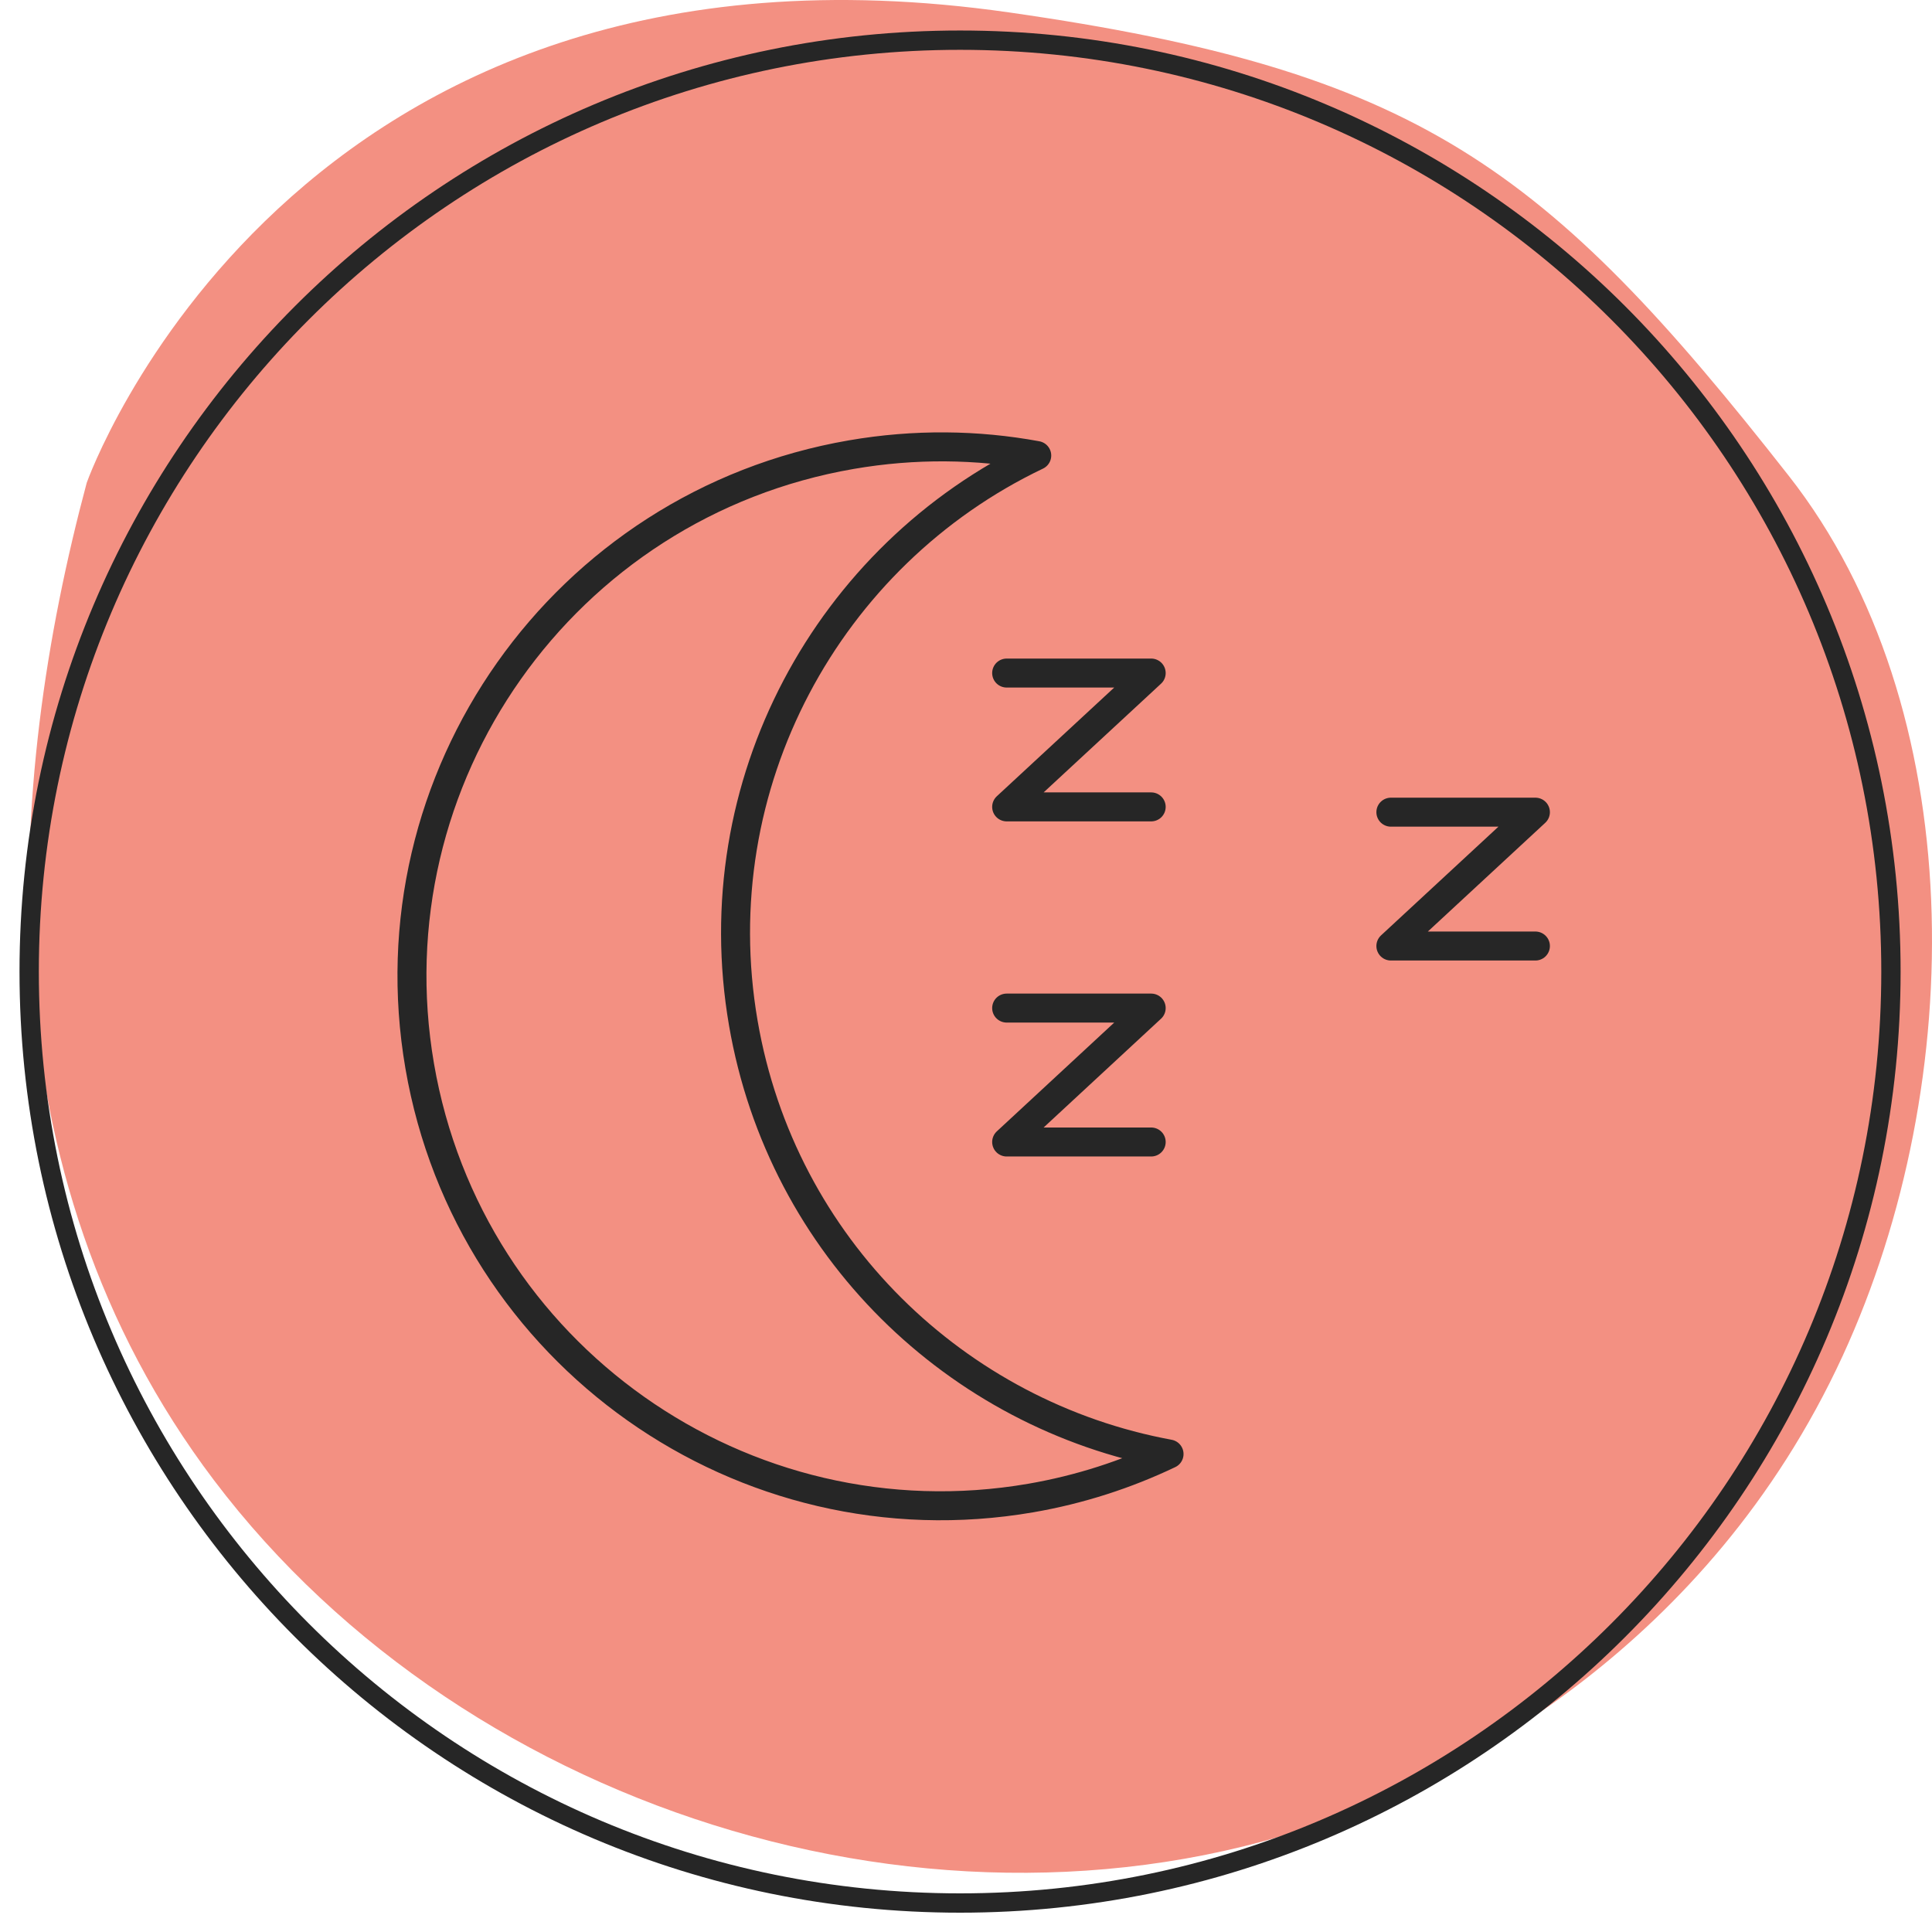
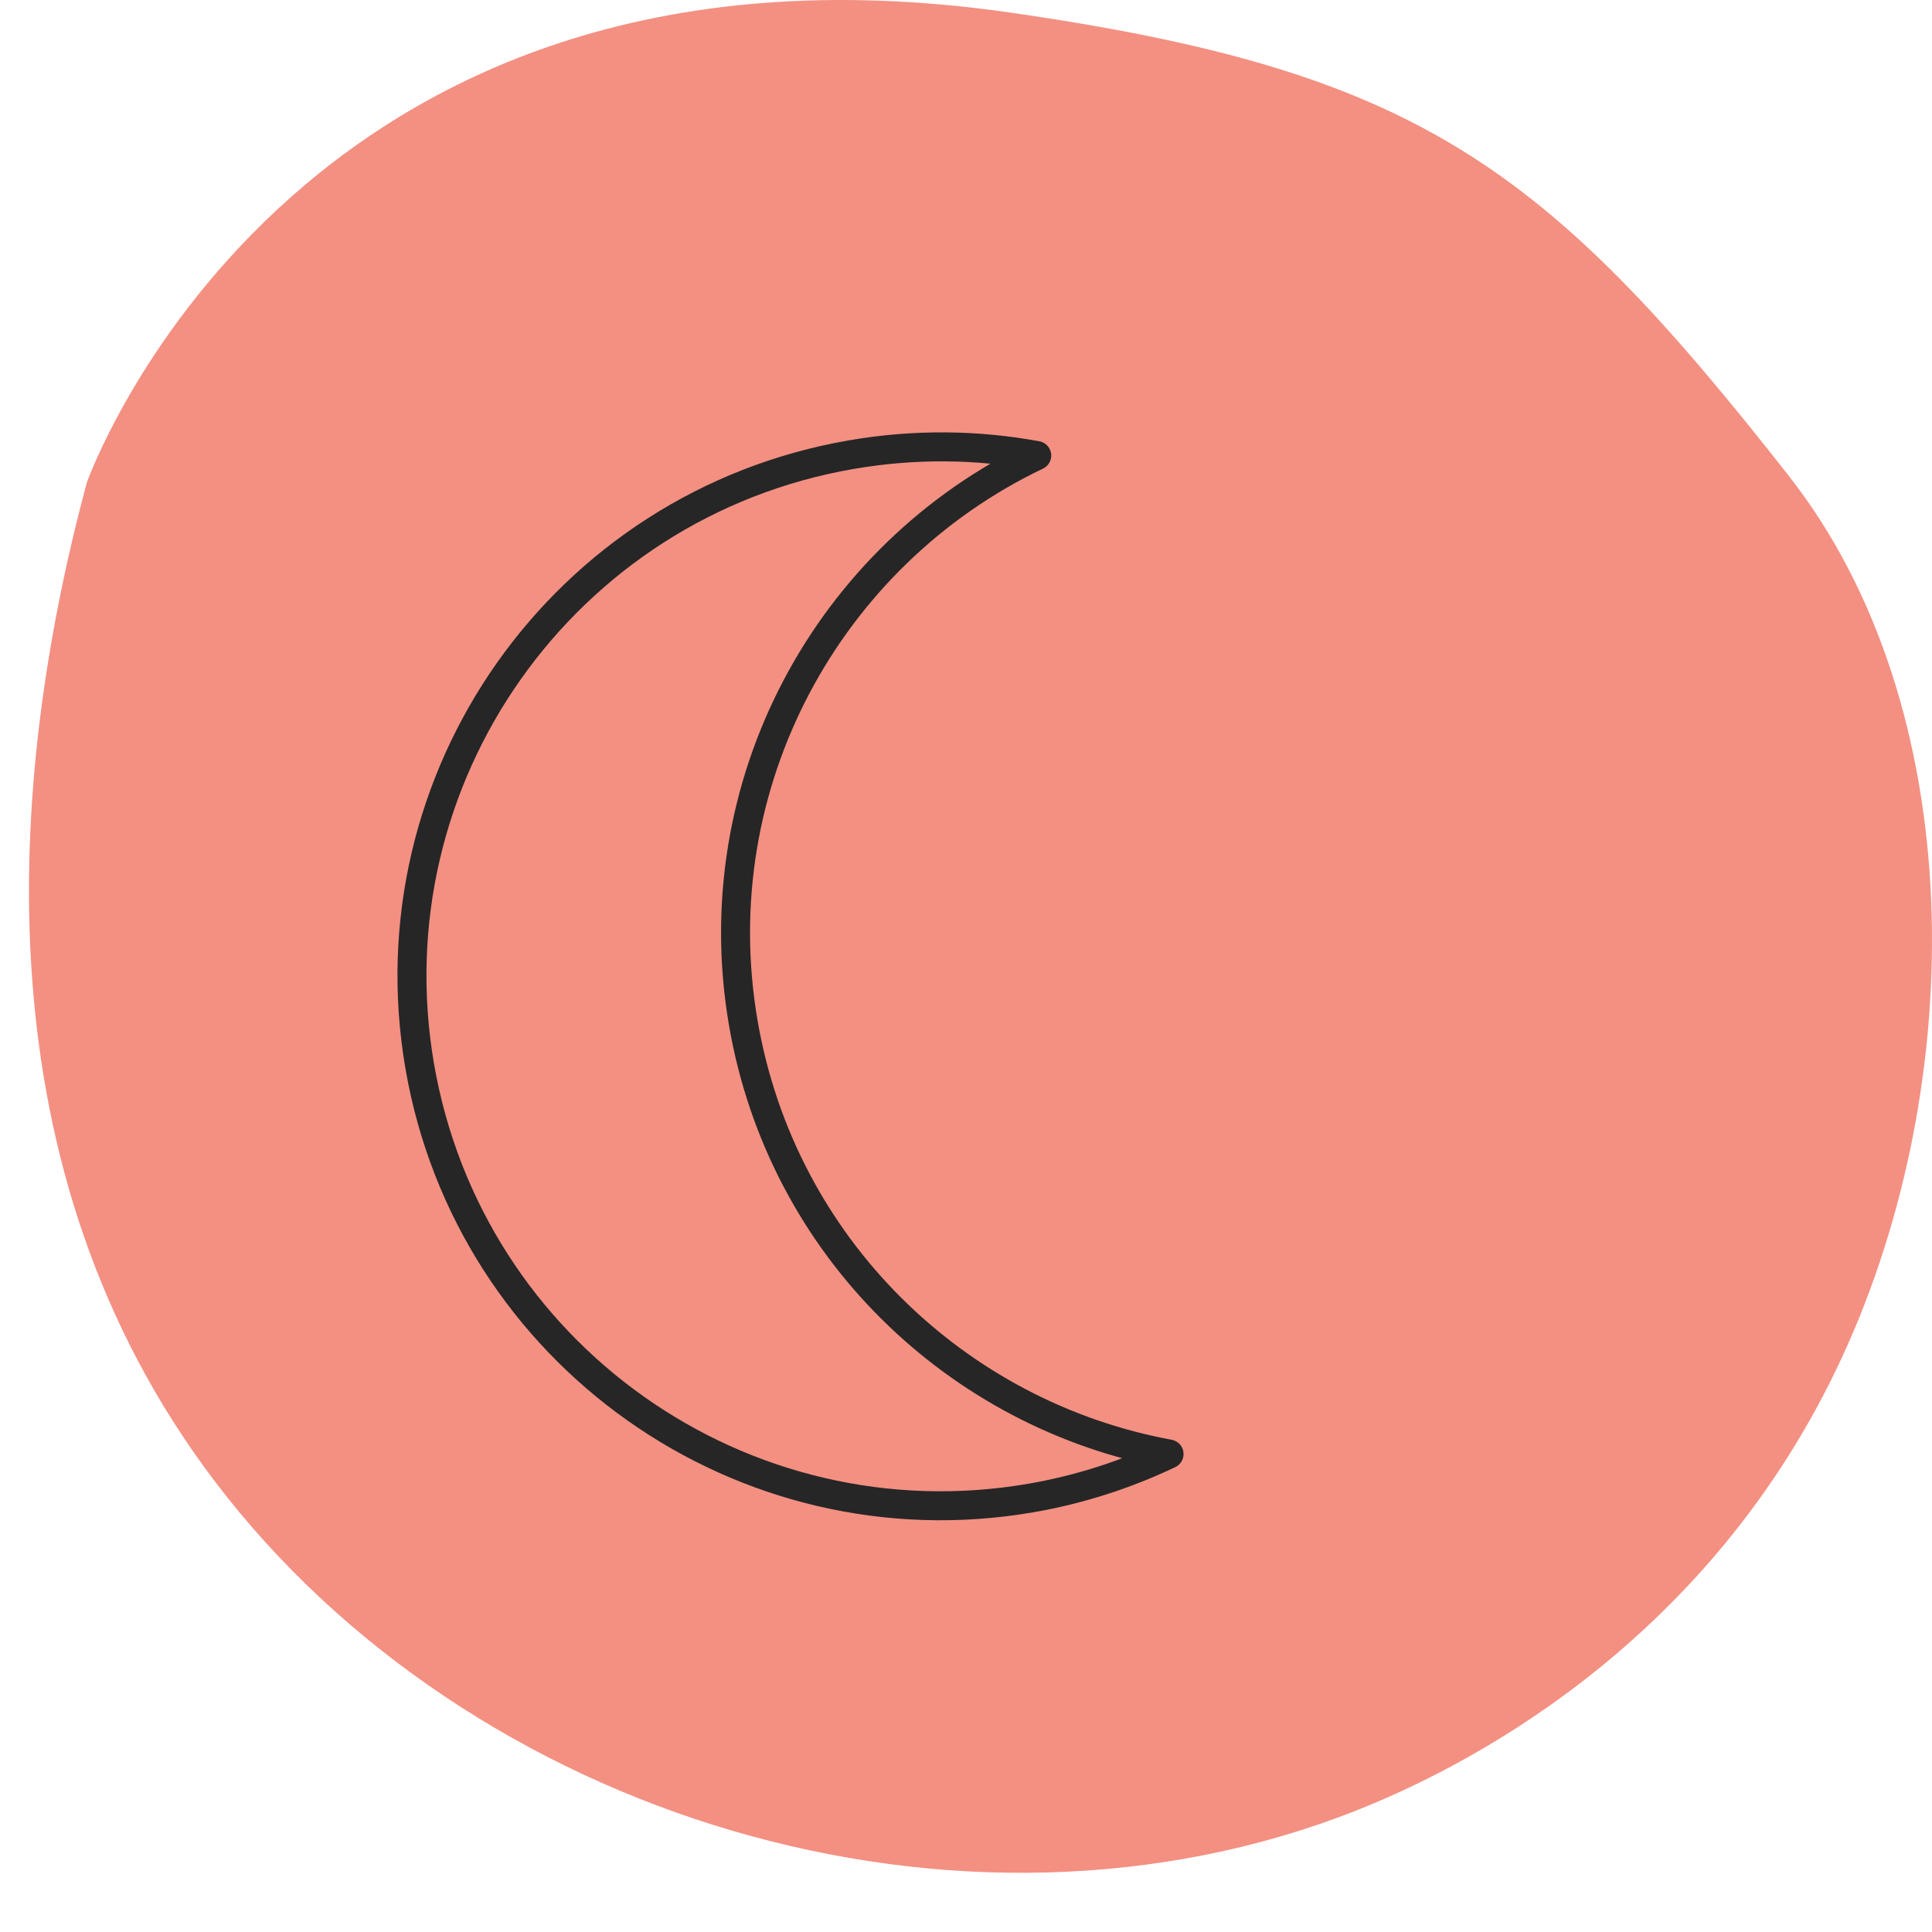
<svg xmlns="http://www.w3.org/2000/svg" width="200" height="200" viewBox="0 0 200 200" fill="none">
  <path d="M104.469 1.287C146.682 7.339 159.927 17.056 185.196 49.287C203.924 73.183 203.858 111.915 190.745 140.376C176.674 170.913 150.481 183.431 140.439 187.408C99.382 203.662 48.581 188.169 22.156 153.241C-2.088 121.183 0.587 81.31 8.977 49.979C8.977 49.979 29.919 -9.399 104.469 1.287Z" fill="#F39082" />
-   <path d="M99.385 197C152.606 197 195.75 153.831 195.75 100.579C195.75 47.327 152.606 4.158 99.385 4.158C46.164 4.158 3.02 47.327 3.02 100.579C3.02 153.831 46.164 197 99.385 197Z" stroke="#262626" stroke-width="2" stroke-miterlimit="10" />
  <path d="M76.946 105.903C72.689 81.163 85.739 57.459 107.323 47.157C101.154 46.02 94.683 45.934 88.133 47.063C58.324 52.2 38.315 80.537 43.449 110.363C48.582 140.189 76.903 160.21 106.711 155.074C111.795 154.196 116.583 152.635 121.019 150.52C99.083 146.484 80.95 129.182 76.946 105.903Z" stroke="#262626" stroke-width="3" stroke-linecap="round" stroke-linejoin="round" />
-   <path d="M104.209 69.674H119.171L104.209 83.529H119.171" stroke="#262626" stroke-width="3" stroke-linecap="round" stroke-linejoin="round" />
-   <path d="M143.983 84.076H158.945L143.983 97.932H158.945" stroke="#262626" stroke-width="3" stroke-linecap="round" stroke-linejoin="round" />
-   <path d="M104.209 104.356H119.171L104.209 118.219H119.171" stroke="#262626" stroke-width="3" stroke-linecap="round" stroke-linejoin="round" />
</svg>